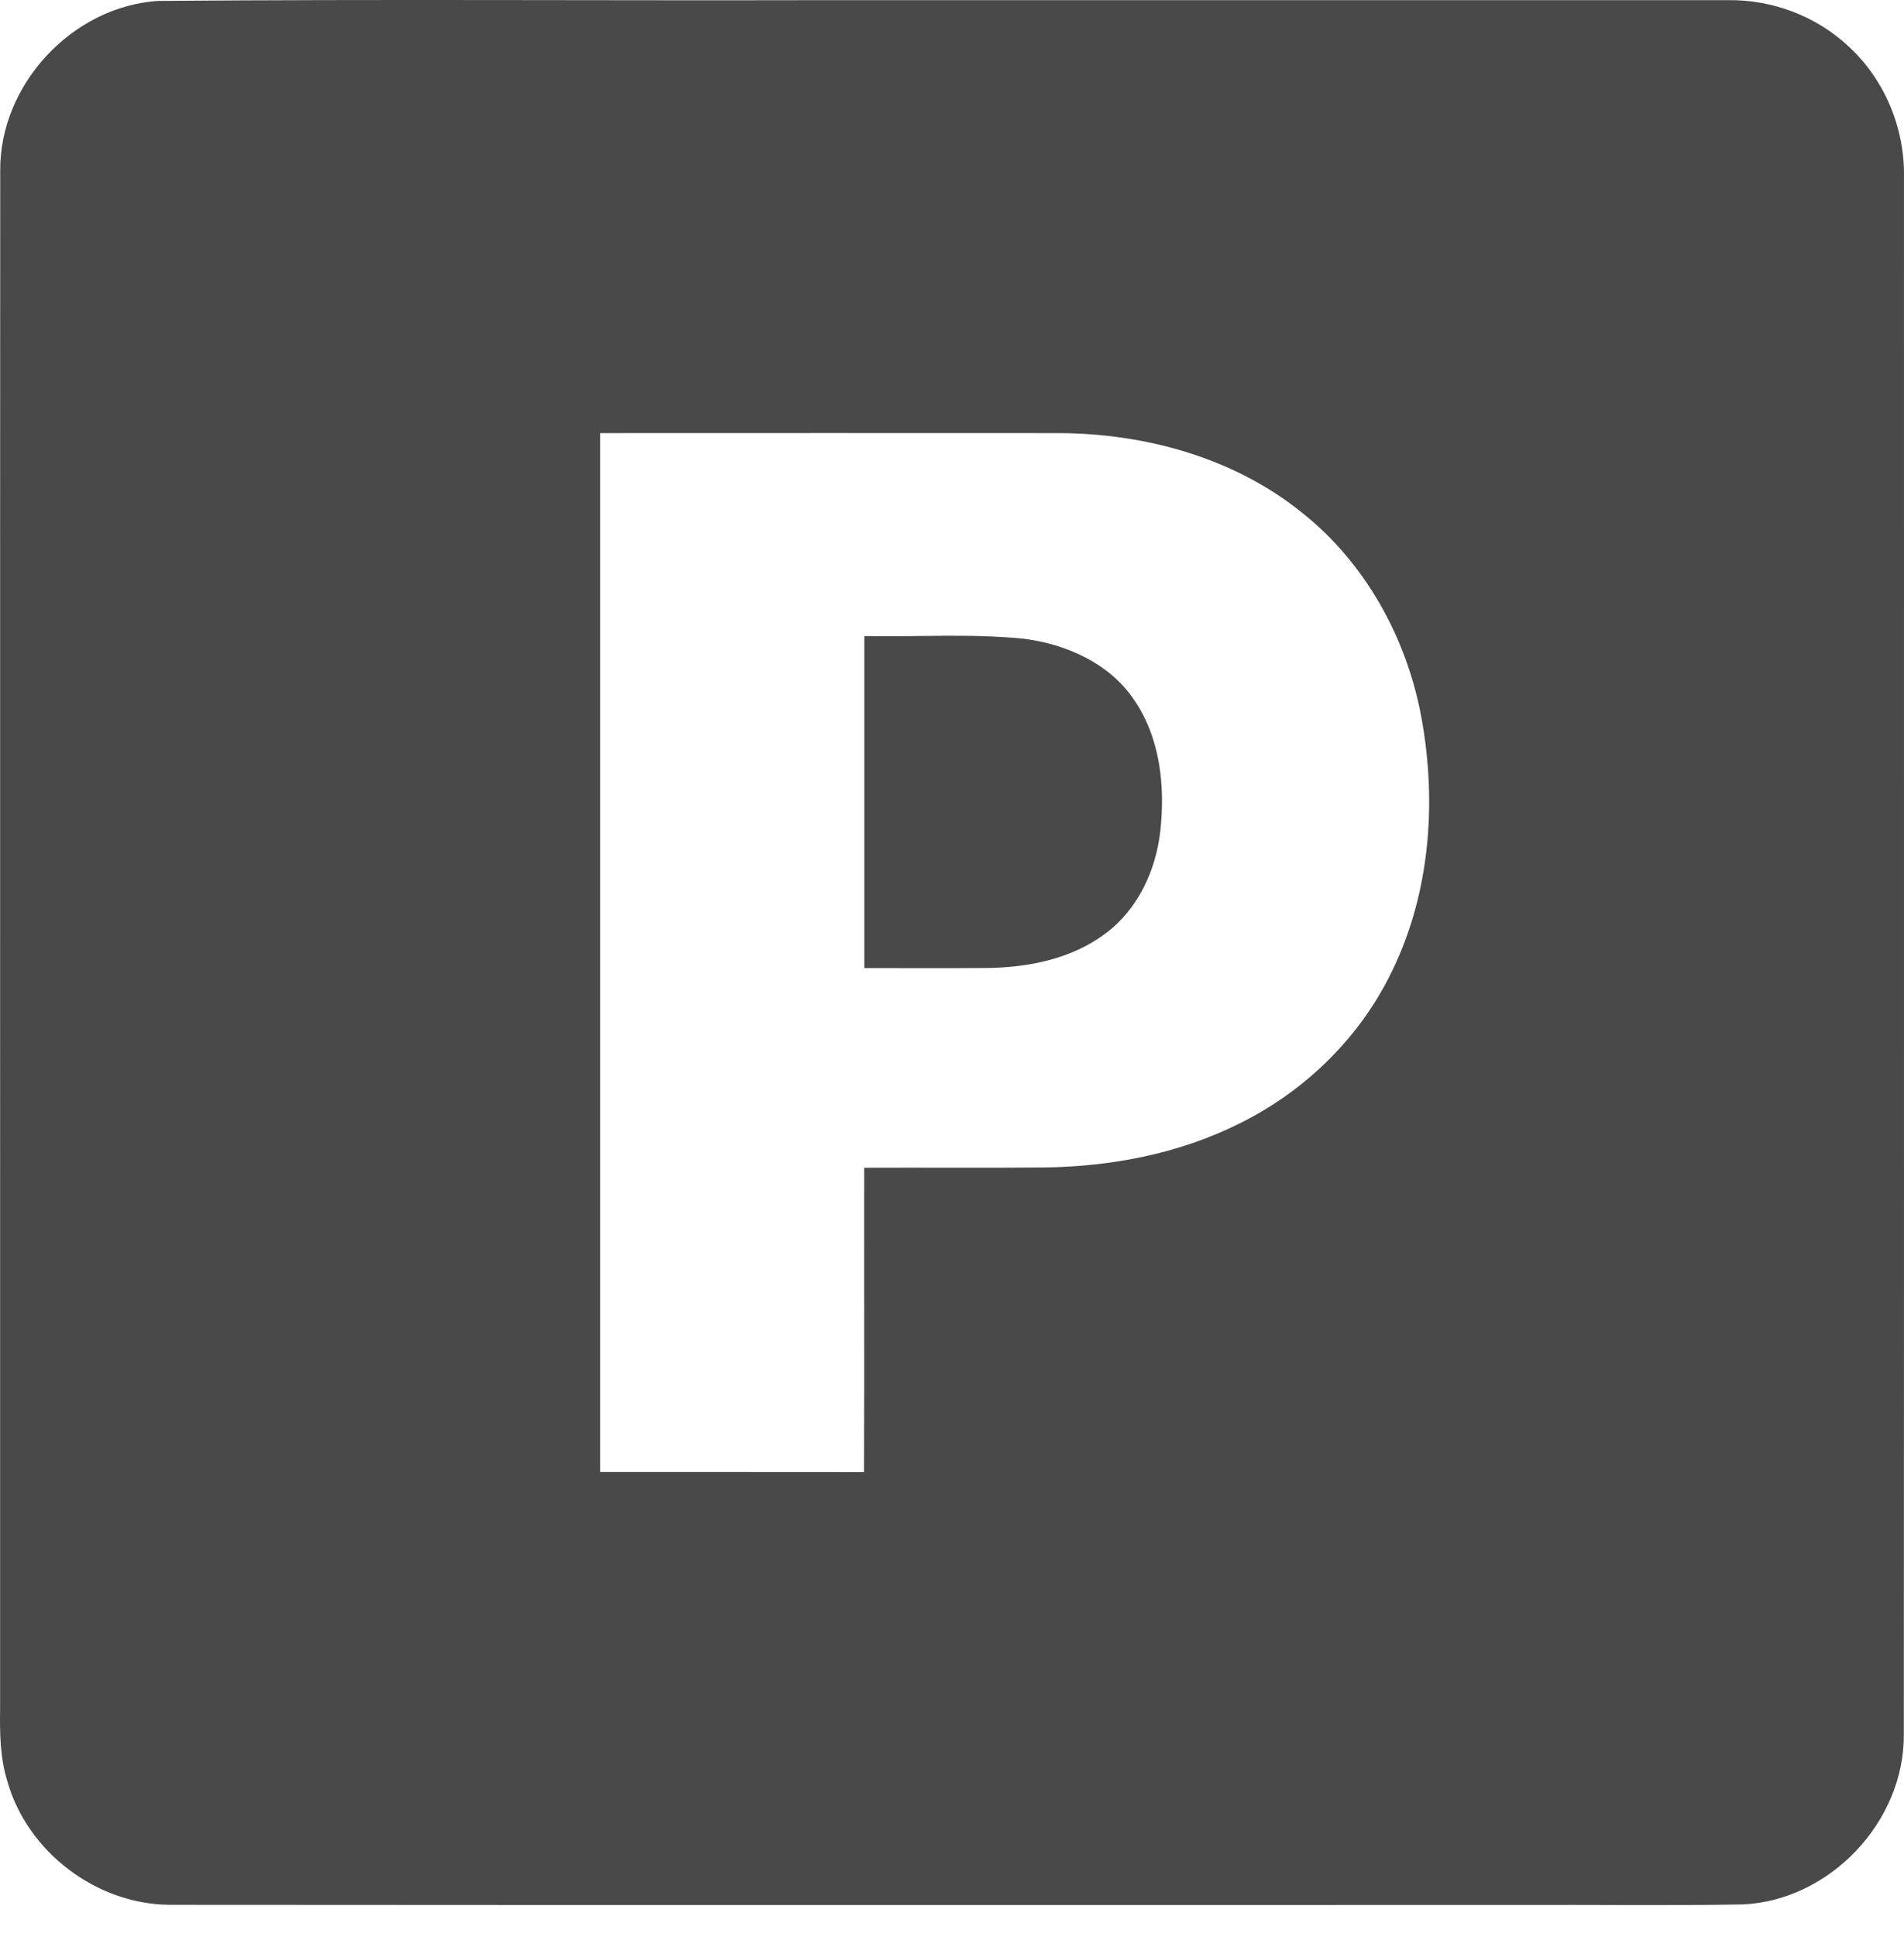
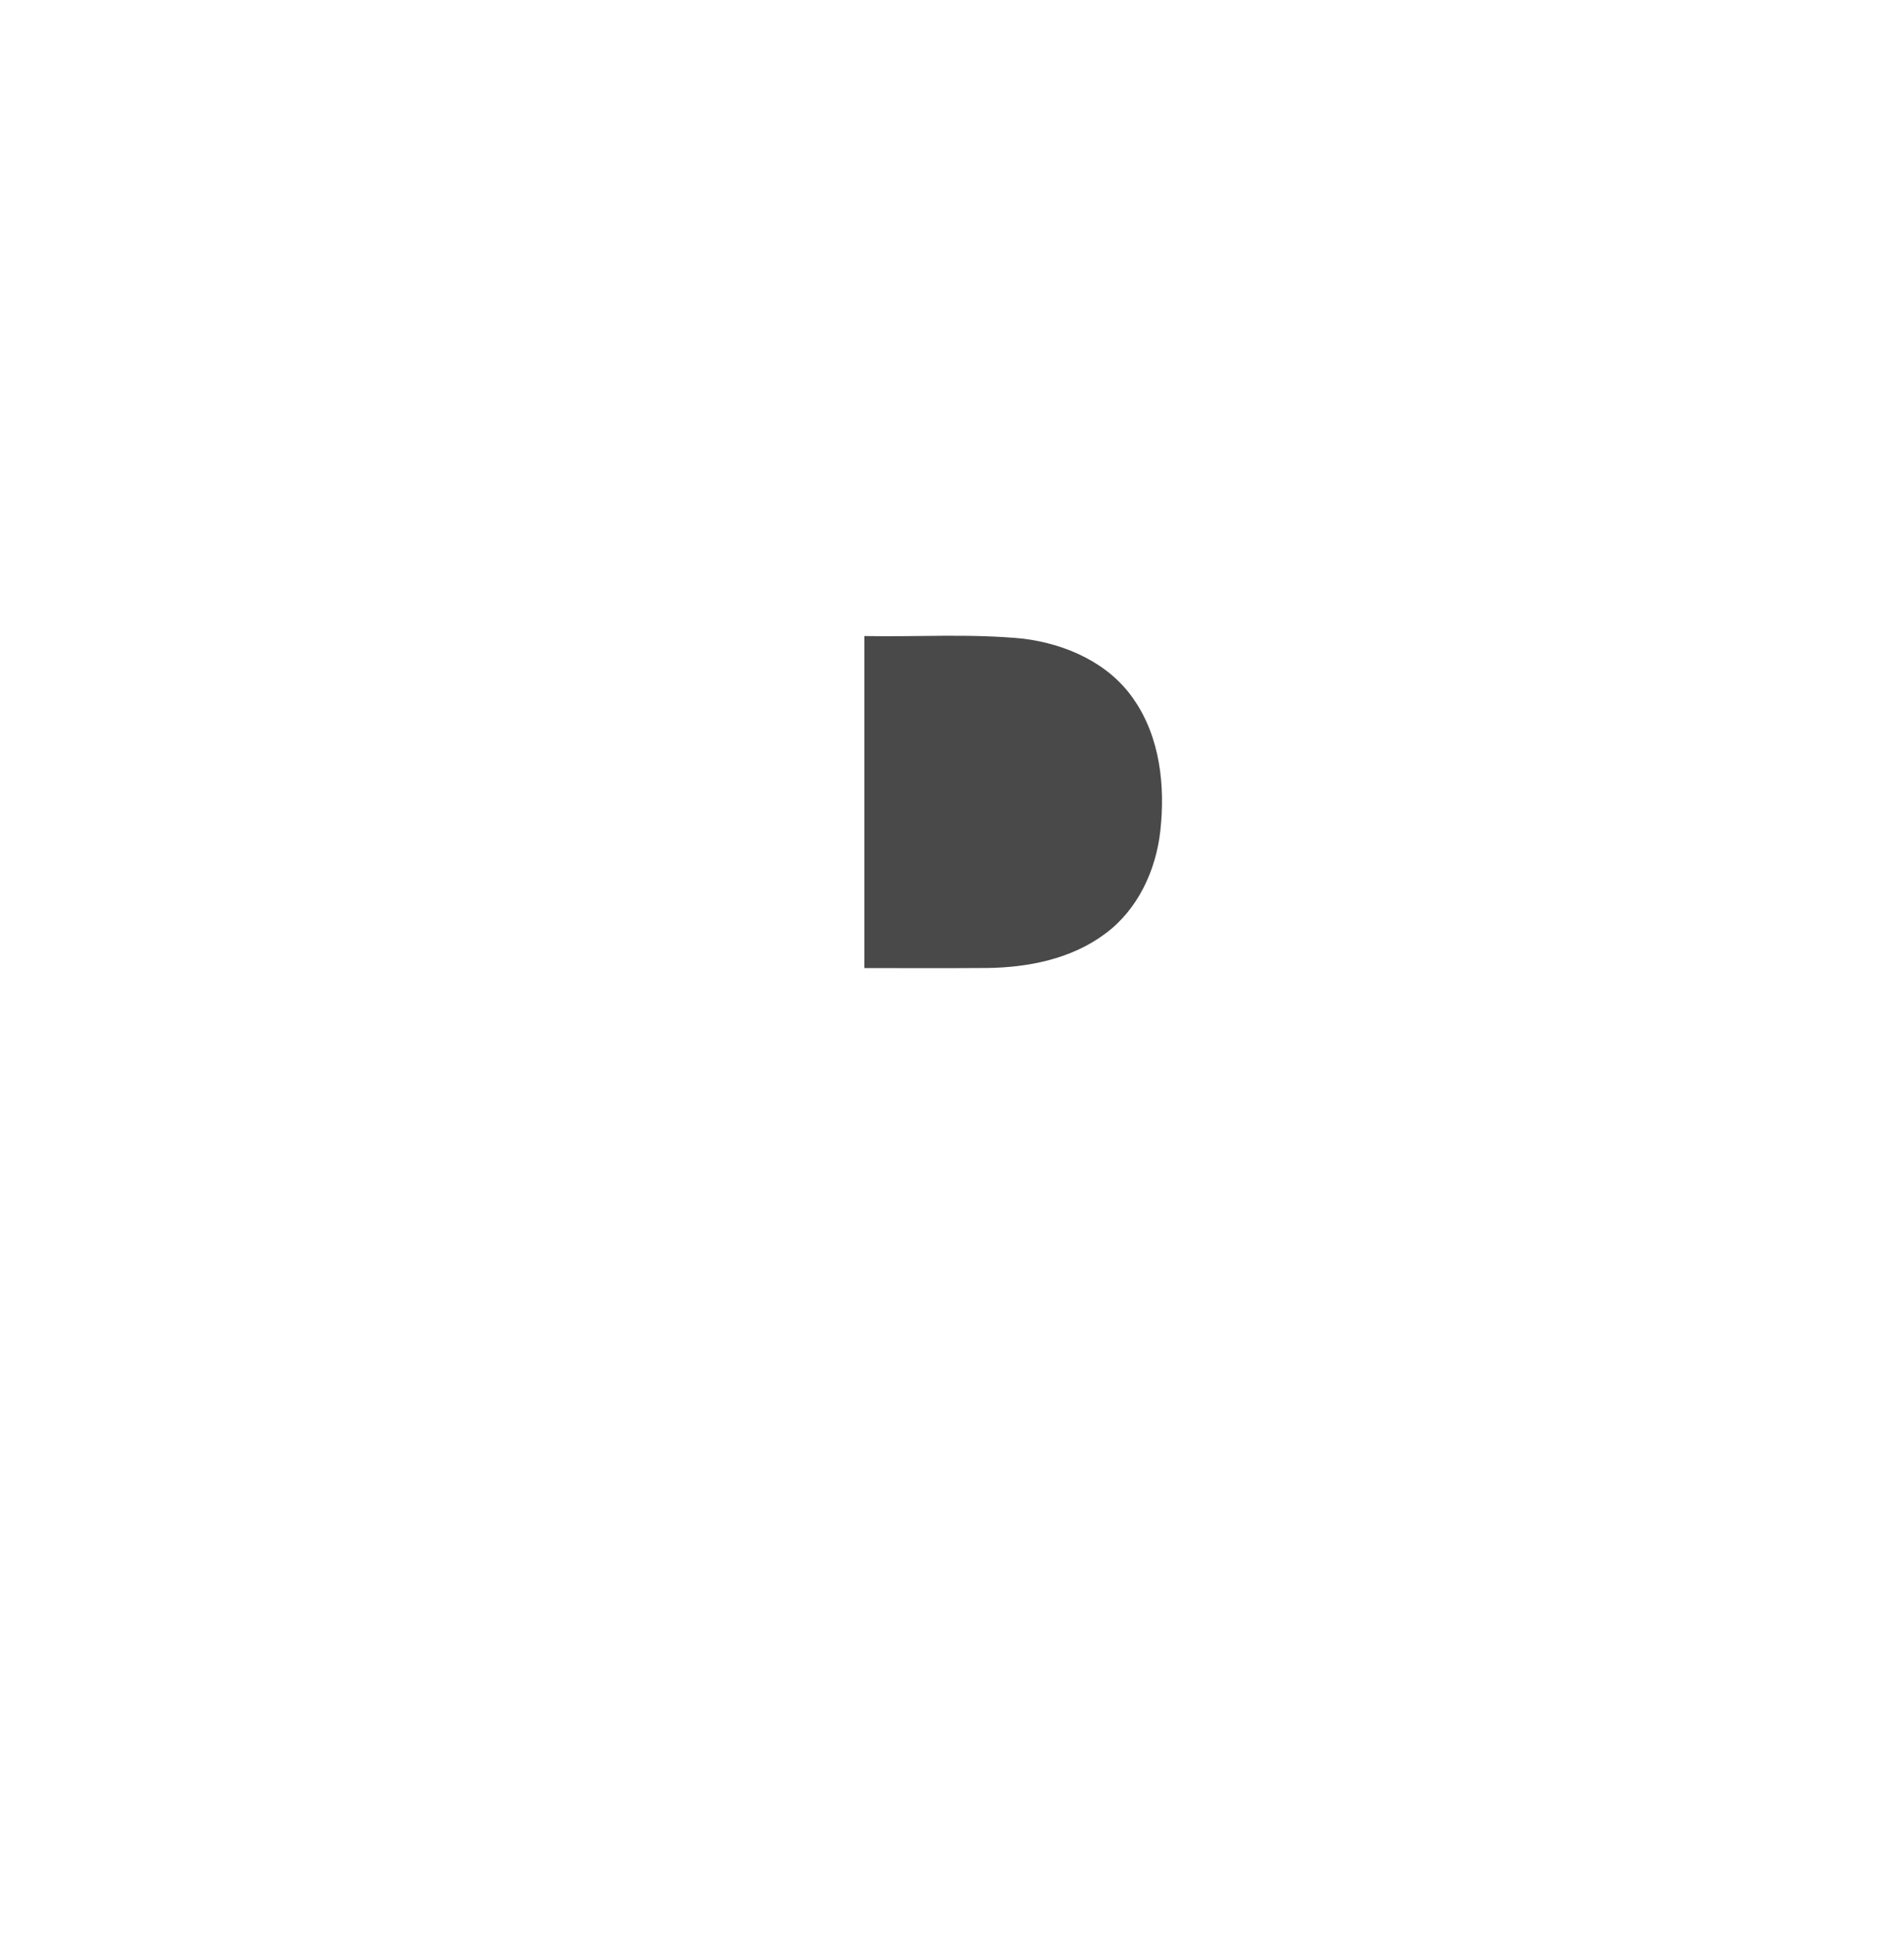
<svg xmlns="http://www.w3.org/2000/svg" width="60" height="61" viewBox="0 0 60 61" fill="none">
-   <path d="M4.98 0.029C11.88 -0.029 18.784 0.021 25.686 0.005C35.275 0.005 44.865 0.003 54.456 0.005C55.839 -0.014 57.226 0.502 58.239 1.449C59.376 2.483 60.021 4.014 59.999 5.548C59.997 21.905 60.005 38.261 59.994 54.619C60.021 57.369 57.667 59.86 54.919 59.982C52.578 60.023 50.237 59.988 47.898 59.999C33.721 59.996 19.546 60.006 5.37 59.994C3.053 59.991 0.865 58.336 0.233 56.107C-0.002 55.362 -0.007 54.576 0.003 53.804C0.007 37.664 -0.002 21.522 0.007 5.382C-0.018 2.668 2.275 0.204 4.98 0.029ZM18.914 13.641C18.912 24.548 18.912 35.456 18.914 46.363C21.684 46.366 24.455 46.361 27.226 46.366C27.239 43.17 27.227 39.974 27.232 36.779C29.113 36.771 30.994 36.787 32.874 36.771C35.001 36.748 37.15 36.341 39.062 35.384C41.057 34.401 42.745 32.787 43.758 30.804C45.055 28.295 45.297 25.339 44.79 22.588C44.328 20.084 43.018 17.711 41.003 16.126C38.862 14.408 36.077 13.651 33.362 13.641C28.546 13.638 23.73 13.639 18.914 13.641Z" fill="#494949" />
  <path d="M27.237 20.033C28.908 20.065 30.588 19.95 32.254 20.117C33.595 20.285 34.955 20.886 35.733 22.035C36.561 23.232 36.722 24.764 36.564 26.178C36.425 27.42 35.853 28.652 34.83 29.406C33.772 30.2 32.416 30.47 31.117 30.488C29.824 30.497 28.531 30.491 27.237 30.491C27.235 27.004 27.235 23.518 27.237 20.033Z" fill="#494949" />
</svg>